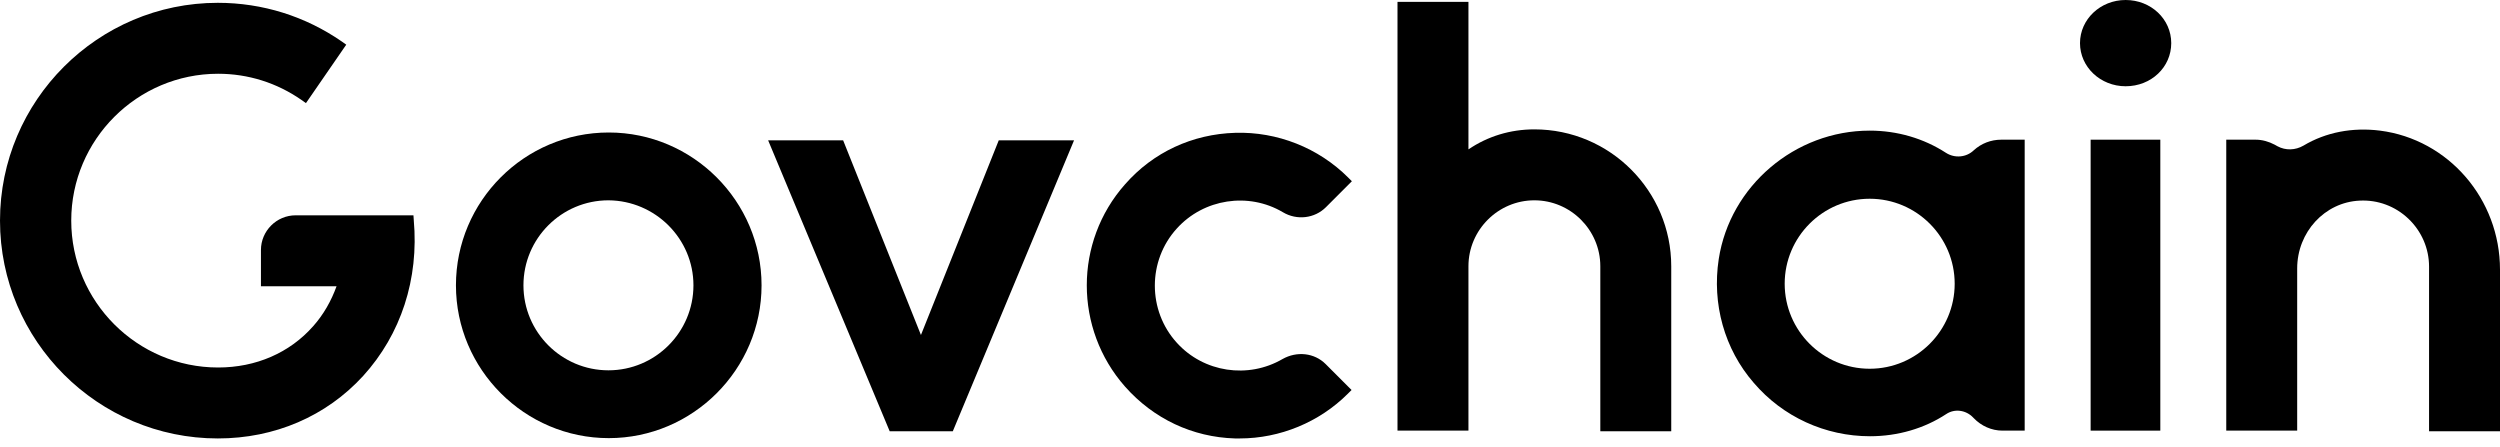
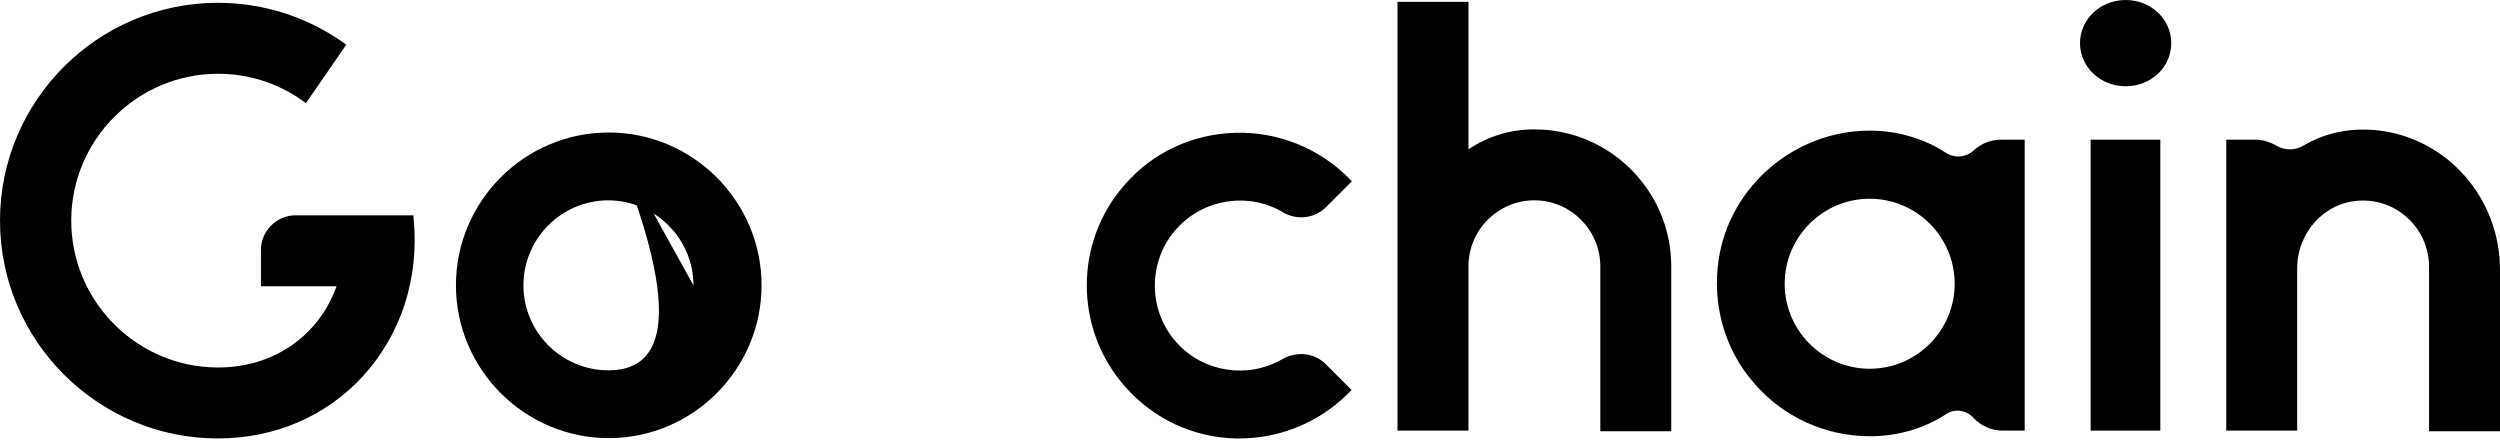
<svg xmlns="http://www.w3.org/2000/svg" width="151" height="27" viewBox="0 0 151 27" fill="none">
-   <path d="M55.625 20.234L50.925 8.475H46.395L53.737 26.047H57.55L64.873 8.475H60.325L55.625 20.234Z" fill="black" />
  <path d="M128.388 0C126.859 0 125.632 1.17 125.632 2.605C125.632 4.039 126.859 5.21 128.388 5.21C129.935 5.21 131.143 4.058 131.143 2.605C131.143 1.151 129.917 0 128.388 0Z" fill="black" />
  <path d="M130.483 8.437H126.274V26.01H130.483V8.437Z" fill="black" />
  <path d="M92.676 7.814C91.223 7.814 89.864 8.23 88.694 9.022V0.113H84.409V26.01H88.694V16.081C88.694 13.892 90.487 12.099 92.676 12.099C94.866 12.099 96.659 13.892 96.659 16.081V26.047H100.943V16.081C100.943 11.533 97.244 7.814 92.676 7.814Z" fill="black" />
  <path d="M77.482 12.816C78.331 13.326 79.407 13.194 80.087 12.514L81.653 10.947L81.427 10.721C79.634 8.928 77.142 7.946 74.613 8.022C72.027 8.097 69.649 9.192 67.95 11.136C64.873 14.609 64.873 19.857 67.95 23.348C69.668 25.293 72.027 26.406 74.594 26.482C74.688 26.482 74.783 26.482 74.877 26.482C77.312 26.482 79.69 25.5 81.408 23.782L81.634 23.556L80.068 21.989C79.388 21.31 78.331 21.197 77.463 21.687C75.387 22.895 72.707 22.499 71.083 20.706C69.309 18.762 69.309 15.742 71.083 13.798C72.707 12.005 75.406 11.589 77.482 12.816Z" fill="black" />
-   <path d="M36.769 8.003C31.672 8.003 27.539 12.155 27.539 17.233C27.539 22.31 31.691 26.463 36.769 26.463C41.846 26.463 45.998 22.31 45.998 17.233C45.998 12.155 41.846 8.003 36.769 8.003ZM41.884 17.233C41.884 20.064 39.581 22.367 36.75 22.367C33.918 22.367 31.616 20.064 31.616 17.233C31.616 14.402 33.918 12.099 36.75 12.099C39.581 12.118 41.884 14.42 41.884 17.233Z" fill="black" />
+   <path d="M36.769 8.003C31.672 8.003 27.539 12.155 27.539 17.233C27.539 22.31 31.691 26.463 36.769 26.463C41.846 26.463 45.998 22.31 45.998 17.233C45.998 12.155 41.846 8.003 36.769 8.003ZC41.884 20.064 39.581 22.367 36.75 22.367C33.918 22.367 31.616 20.064 31.616 17.233C31.616 14.402 33.918 12.099 36.75 12.099C39.581 12.118 41.884 14.42 41.884 17.233Z" fill="black" />
  <path d="M119.214 9.079C118.761 9.513 118.063 9.57 117.535 9.23C116.194 8.362 114.609 7.89 112.929 7.89C108.418 7.89 104.492 11.23 103.812 15.647C103.397 18.346 104.152 21.083 105.926 23.122C107.682 25.179 110.249 26.349 112.948 26.349C114.628 26.349 116.232 25.878 117.553 25.009C118.063 24.669 118.743 24.764 119.177 25.217L119.214 25.255C119.667 25.727 120.29 26.01 120.951 26.01H122.291V8.437H120.875C120.253 8.437 119.667 8.664 119.214 9.079ZM112.929 12.004C115.76 12.004 118.063 14.307 118.063 17.138C118.063 19.97 115.76 22.272 112.929 22.272C110.098 22.272 107.795 19.97 107.795 17.138C107.795 14.307 110.098 12.004 112.929 12.004Z" fill="black" />
  <path d="M143.752 7.89C142.091 7.682 140.487 7.984 139.128 8.796C138.637 9.079 138.052 9.098 137.561 8.834L137.391 8.739C137.033 8.55 136.636 8.437 136.24 8.437H134.466V26.01H138.75V16.214C138.75 14.024 140.411 12.212 142.525 12.118C143.62 12.061 144.677 12.458 145.47 13.213C146.262 13.968 146.715 15.006 146.715 16.101V26.048H151V16.289C151 12.024 147.886 8.418 143.752 7.89Z" fill="black" />
  <path d="M24.972 13.005H23.462H20.668H17.856C16.704 13.005 15.761 13.949 15.761 15.1V17.29H20.328C20.008 18.177 19.536 19.007 18.913 19.706C17.497 21.31 15.459 22.197 13.175 22.197C8.286 22.197 4.303 18.214 4.303 13.326C4.303 8.437 8.286 4.455 13.175 4.455C14.987 4.455 16.723 5.002 18.214 6.04L18.479 6.229L20.913 2.699L20.649 2.51C18.441 0.982 15.855 0.17 13.156 0.17C5.908 0.17 0 6.078 0 13.326C0 20.574 5.908 26.482 13.156 26.482C16.591 26.482 19.706 25.142 21.933 22.707C24.217 20.196 25.311 16.855 24.991 13.288L24.972 13.005Z" fill="black" />
</svg>